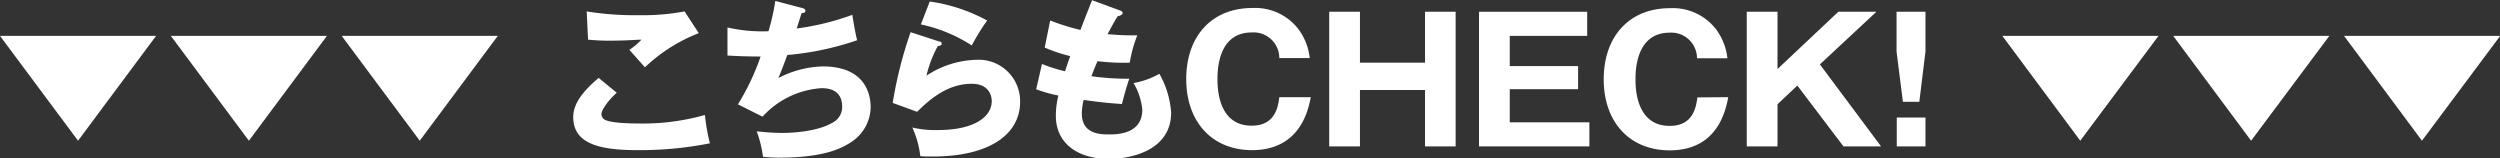
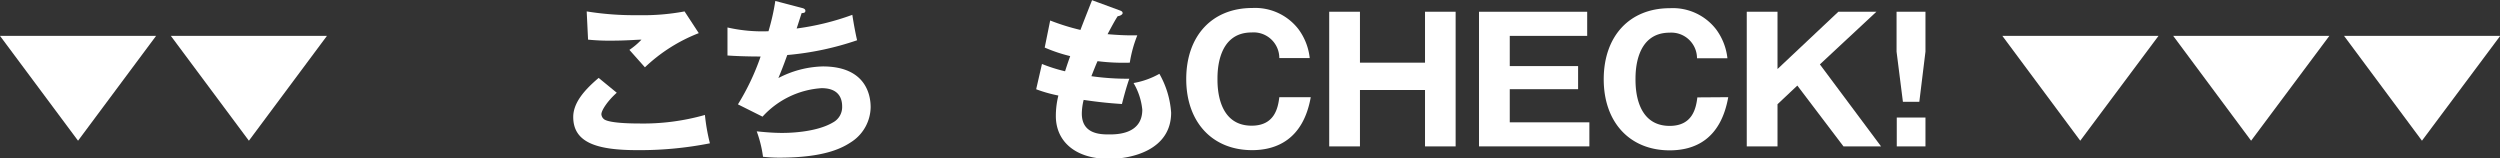
<svg xmlns="http://www.w3.org/2000/svg" viewBox="0 0 365.82 23.17">
  <rect x="0" y="0" width="365.82" height="23.17" fill="#333333" stroke="none" />
  <defs>
    <style>.cls-1{fill:#fff;}</style>
  </defs>
  <g id="レイヤー_2" data-name="レイヤー 2">
    <g id="レイヤー_1-2" data-name="レイヤー 1">
      <path class="cls-1" d="M0,5.25H22.84L11.42,20.59Z" />
      <path class="cls-1" d="M25,5.25H47.84L36.42,20.59Z" />
-       <path class="cls-1" d="M50,5.25H72.84L61.42,20.59Z" />
      <path class="cls-1" d="M90.25,13.57C88.9,14.77,88,16.15,88,16.72a1,1,0,0,0,.5.8c.92.5,3.8.55,5,.55a33,33,0,0,0,9.65-1.25,28.35,28.35,0,0,0,.73,4.15,52.92,52.92,0,0,1-10.6,1c-5.73,0-9.4-1-9.4-4.85,0-2.15,1.75-4.05,3.72-5.72Zm12-8.72a24,24,0,0,0-7.88,5L92.1,7.3a10.64,10.64,0,0,0,1.77-1.5c-.62,0-2.17.15-4.45.15a31.08,31.08,0,0,1-3.37-.15l-.2-4.13a43.66,43.66,0,0,0,7.55.55,32.82,32.82,0,0,0,6.77-.55Z" />
      <path class="cls-1" d="M117.37,1.17c.2.05.48.15.48.4s-.13.33-.55.35c-.55,1.7-.6,1.88-.73,2.25a37.87,37.87,0,0,0,8.15-2c.12.82.45,2.72.7,3.72A42.94,42.94,0,0,1,115.2,8.05c-.6,1.65-.8,2.15-1.3,3.37a14.76,14.76,0,0,1,6.5-1.7c6.67,0,7,4.7,7,5.95a6.17,6.17,0,0,1-2.67,5c-1.33.9-3.83,2.4-10.75,2.4a22.76,22.76,0,0,1-2.33-.13,17.3,17.3,0,0,0-.92-3.72c.72.07,2.2.23,3.72.23.58,0,4.85,0,7.43-1.53a2.55,2.55,0,0,0,1.35-2.35c0-1.45-.75-2.67-3-2.67a12.8,12.8,0,0,0-8.65,4.17l-3.6-1.8a34.77,34.77,0,0,0,3.32-7c-2.17,0-3.9-.08-4.85-.15l0-4.1a22.88,22.88,0,0,0,6,.55,32.58,32.58,0,0,0,1-4.43Z" />
-       <path class="cls-1" d="M137.42,6.07c.18,0,.38.1.38.33s-.3.32-.58.35a17,17,0,0,0-1.65,4.32,13.91,13.91,0,0,1,7.3-2.32,6.06,6.06,0,0,1,6.4,6.15c0,4.77-4.5,8-12.77,8-.73,0-1.35,0-1.83-.05a14.12,14.12,0,0,0-1.17-4.19,14.59,14.59,0,0,0,3.7.37c5.67,0,7.92-2.12,7.92-4.22,0-.73-.35-2.55-2.92-2.55-3.58,0-6.18,2.3-8,4.1l-3.57-1.3a59.73,59.73,0,0,1,2.62-10.35ZM136.05.22A25.08,25.08,0,0,1,144.45,3a30.39,30.39,0,0,0-2.25,3.65,22.24,22.24,0,0,0-7.45-3.08Z" />
      <path class="cls-1" d="M163.85,1.52c.27.1.42.18.42.4s-.42.43-.72.45c-.28.43-.58.93-1.48,2.63,1.33.12,2.6.17,3.13.17s.87,0,1.22,0a18.34,18.34,0,0,0-1.1,4,30.38,30.38,0,0,1-4.72-.22c-.3.67-.65,1.57-.9,2.2a37.8,37.8,0,0,0,5.55.37c-.48,1.35-.88,2.93-1.08,3.7-1.52-.1-3.25-.25-5.6-.6a8.54,8.54,0,0,0-.27,2c0,3.05,2.82,3.05,4,3.05,1.07,0,4.85,0,4.85-3.62a9.47,9.47,0,0,0-1.28-3.9,11.84,11.84,0,0,0,3.78-1.35,13.29,13.29,0,0,1,1.72,5.68c0,5.49-5.8,6.77-9.07,6.77-5,0-7.8-2.6-7.8-6.27a12.37,12.37,0,0,1,.37-3,20.39,20.39,0,0,1-3.25-.92l.85-3.7a23,23,0,0,0,3.38,1.07c.1-.32.27-.87.75-2.22a22.71,22.71,0,0,1-3.73-1.25L153.67,3a32.48,32.48,0,0,0,4.43,1.38c.25-.68,1.45-3.73,1.7-4.35Z" />
      <path class="cls-1" d="M191.8,14.22c-1.1,6.17-5,7.75-8.58,7.75-5.84,0-9.64-4.12-9.64-10.4s3.74-10.4,9.67-10.4A8,8,0,0,1,190,4.27a8.66,8.66,0,0,1,1.65,4.23h-4.45a3.76,3.76,0,0,0-4.05-3.75c-5,0-5,5.72-5,6.82s0,6.82,5,6.82c3.28,0,3.85-2.47,4.05-4.17Z" />
      <path class="cls-1" d="M208.52,13.17H199v8.25h-4.5V1.72H199V9.17h9.52V1.72H213v19.7h-4.48Z" />
      <path class="cls-1" d="M232.57,17.9v3.52H216.42V1.72h15.83V5.25H220.92V9.67h10v3.38h-10V17.9Z" />
      <path class="cls-1" d="M252.89,14.22C251.79,20.39,248,22,244.32,22c-5.85,0-9.65-4.12-9.65-10.4s3.75-10.4,9.68-10.4a8,8,0,0,1,6.77,3.1,8.66,8.66,0,0,1,1.65,4.23h-4.45a3.76,3.76,0,0,0-4-3.75c-5,0-5,5.72-5,6.82s0,6.82,5,6.82c3.28,0,3.85-2.47,4.05-4.17Z" />
      <path class="cls-1" d="M260.1,15.25v6.17h-4.5V1.72h4.5V10.1L269,1.72h5.57l-8.27,7.7,8.95,12h-5.5L263,12.52Z" />
      <path class="cls-1" d="M281.75,1.72V7.55l-.9,7.35h-2.4l-.93-7.35V1.72Zm-4.2,15.48h4.2v4.22h-4.2Z" />
      <path class="cls-1" d="M293,5.25h22.85L304.4,20.59Z" />
      <path class="cls-1" d="M318,5.25h22.85L329.4,20.59Z" />
      <path class="cls-1" d="M343,5.25h22.85L354.4,20.59Z" />
    </g>
  </g>
</svg>